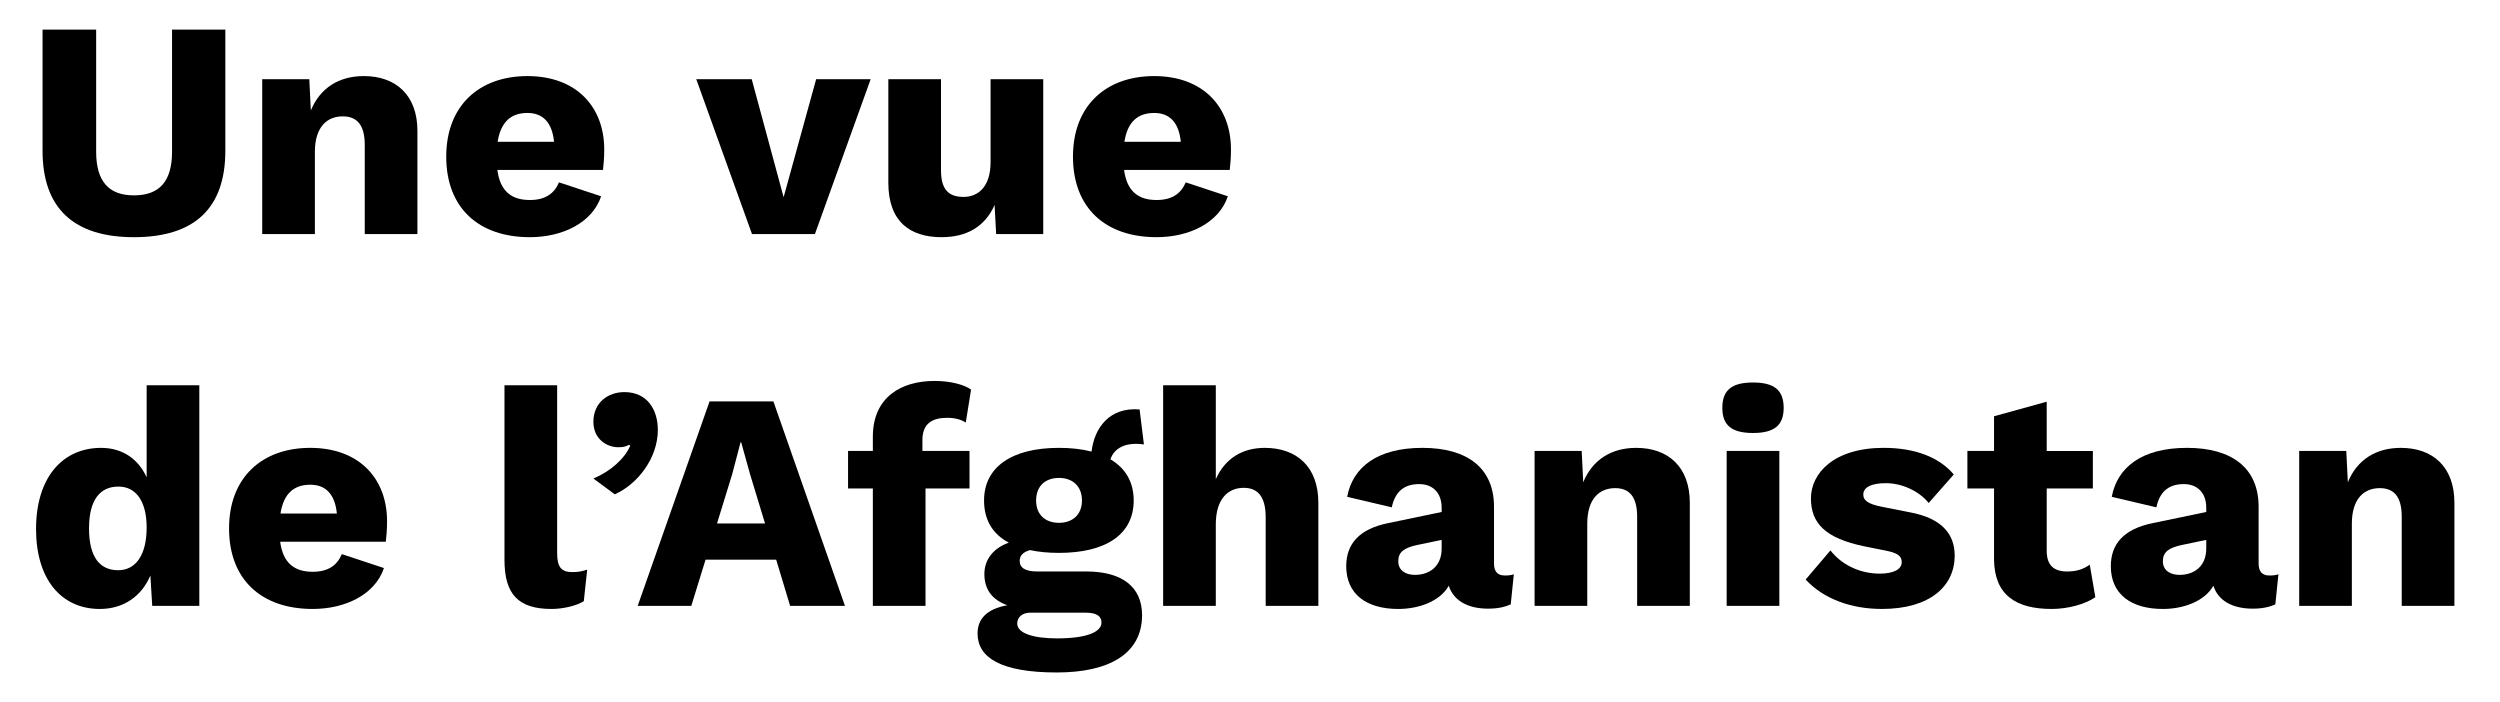
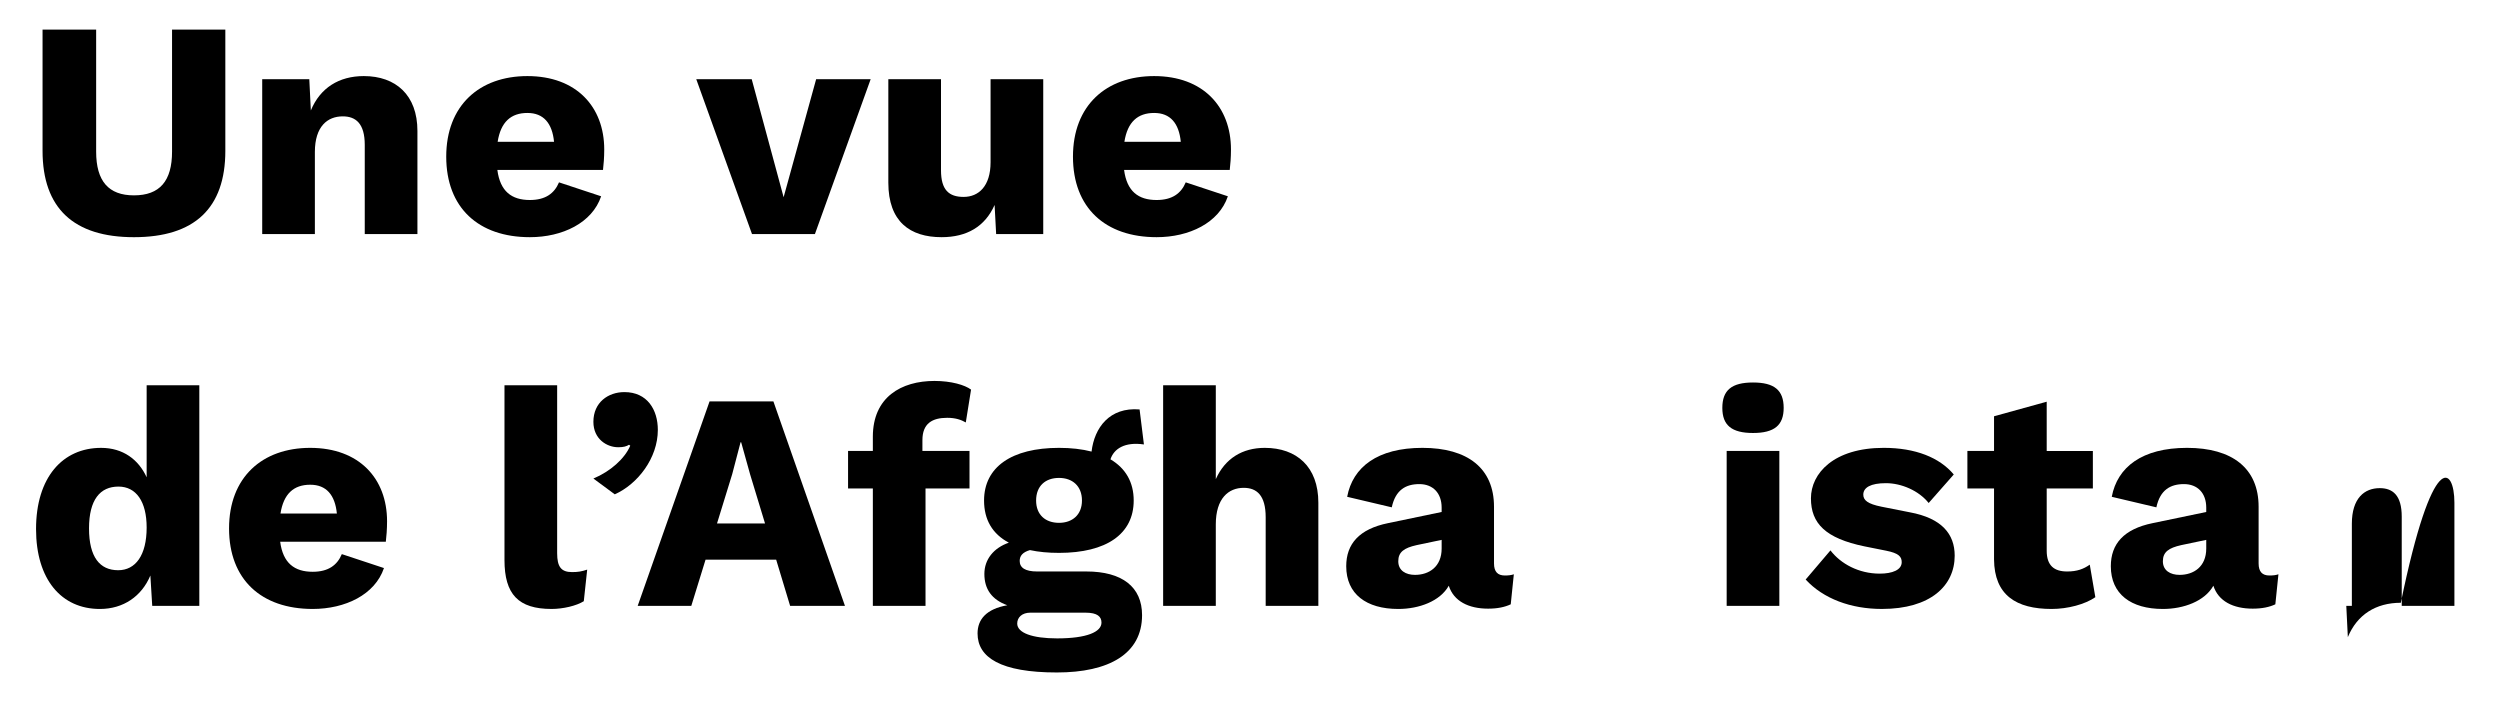
<svg xmlns="http://www.w3.org/2000/svg" version="1.1" id="Calque_1" x="0px" y="0px" viewBox="0 0 527 148" style="enable-background:new 0 0 527 148;" xml:space="preserve">
  <g>
    <path d="M47.502,31.778c0,12.147-6.53,18.221-19.266,18.221c-12.669,0-19.266-6.073-19.266-18.221V6.243h11.298v25.731   c0,6.204,2.612,9.208,7.967,9.208c5.421,0,8.033-3.004,8.033-9.208V6.243H47.5v25.535H47.502z" />
    <path d="M87.993,27.599v21.748H76.89V30.538c0-4.507-1.894-6.009-4.637-6.009c-3.2,0-5.878,2.09-5.878,7.511v17.307H55.274V16.692   H65.2l0.327,6.596c1.959-4.768,5.943-7.25,11.167-7.25C83.421,16.039,87.993,20.023,87.993,27.599z" />
    <path d="M127.112,35.828h-22.27c0.588,4.506,3.004,6.334,6.857,6.334c3.265,0,5.159-1.371,6.139-3.722l8.882,2.938   c-1.894,5.616-8.164,8.62-15.021,8.62c-10.841,0-17.633-6.204-17.633-16.979c0-10.776,6.988-16.98,17.111-16.98   c10.318,0,16.196,6.466,16.196,15.479C127.373,33.15,127.242,34.783,127.112,35.828z M104.907,29.885h11.886   c-0.392-3.919-2.22-6.074-5.616-6.074C107.716,23.811,105.56,25.705,104.907,29.885z" />
    <path d="M183.538,16.692l-11.755,32.654h-13.258L146.77,16.692h11.69l6.727,24.883l6.857-24.883   C172.044,16.692,183.538,16.692,183.538,16.692z" />
    <path d="M187.26,38.505V16.692h11.102v19.2c0,4.18,1.698,5.617,4.768,5.617c3.135,0,5.682-2.221,5.682-7.314V16.692h11.102v32.654   h-9.927l-0.326-6.14c-2.024,4.572-5.878,6.792-11.168,6.792C191.832,49.999,187.26,46.734,187.26,38.505z" />
    <path d="M259.228,35.828h-22.27c0.588,4.506,3.004,6.334,6.857,6.334c3.265,0,5.159-1.371,6.139-3.722l8.882,2.938   c-1.894,5.616-8.163,8.62-15.021,8.62c-10.841,0-17.633-6.204-17.633-16.979c0-10.776,6.988-16.98,17.111-16.98   c10.318,0,16.196,6.466,16.196,15.479C259.49,33.15,259.359,34.783,259.228,35.828z M237.024,29.885h11.886   c-0.392-3.919-2.22-6.074-5.616-6.074C239.832,23.811,237.677,25.705,237.024,29.885z" />
    <path d="M42.016,81.217v46.499H32.09l-0.392-6.4c-1.829,4.376-5.682,7.054-10.645,7.054c-8.098,0-13.454-6.204-13.454-16.85   c0-10.906,5.617-17.11,13.715-17.11c4.637,0,7.902,2.481,9.6,6.204V81.217H42.016z M30.914,111.193   c0-5.486-2.221-8.621-5.943-8.621c-3.853,0-6.205,2.743-6.205,8.816c0,6.074,2.286,8.816,6.139,8.816   C28.563,120.205,30.914,117.07,30.914,111.193z" />
    <path d="M81.332,114.197h-22.27c0.588,4.506,3.004,6.335,6.857,6.335c3.265,0,5.159-1.372,6.139-3.723l8.882,2.938   c-1.894,5.616-8.164,8.621-15.021,8.621c-10.841,0-17.633-6.204-17.633-16.98c0-10.775,6.988-16.979,17.111-16.979   c10.318,0,16.196,6.465,16.196,15.478C81.593,111.52,81.462,113.152,81.332,114.197z M59.127,108.254h11.886   c-0.392-3.918-2.22-6.073-5.616-6.073C61.935,102.181,59.78,104.074,59.127,108.254z" />
    <path d="M117.447,116.613c0,2.874,0.849,3.984,3.135,3.984c1.306,0,2.024-0.131,3.2-0.522l-0.718,6.661   c-1.567,0.979-4.375,1.633-6.792,1.633c-6.988,0-9.927-3.069-9.927-10.319V81.217h11.103L117.447,116.613L117.447,116.613z" />
    <path d="M138.672,90.621c0,5.943-4.245,11.429-9.078,13.584l-4.506-3.331c3.592-1.502,6.596-4.18,7.772-6.922l-0.261-0.196   c-0.522,0.326-1.11,0.522-2.286,0.522c-2.351,0-5.225-1.698-5.225-5.355c0-4.114,3.135-6.27,6.531-6.27   C136.451,82.653,138.672,86.376,138.672,90.621z" />
    <path d="M163.619,117.985h-14.89l-3.004,9.73h-11.298l15.151-43.104h13.453l15.086,43.104h-11.56L163.619,117.985z    M161.268,110.344l-3.135-10.318l-1.894-6.792h-0.13l-1.763,6.727l-3.2,10.384L161.268,110.344L161.268,110.344z" />
    <path d="M194.445,95.062h9.927v7.902h-9.273v24.752h-11.103v-24.752h-5.225v-7.902h5.225v-3.004   c0-8.359,6.008-11.755,12.997-11.755c3.526,0,6.4,0.849,7.706,1.828l-1.11,6.923c-0.914-0.522-2.09-0.979-3.918-0.979   c-3.135,0-5.225,1.176-5.225,4.702L194.445,95.062L194.445,95.062z" />
    <path d="M240.748,129.675c0,8.164-6.988,12.082-17.96,12.082c-11.82,0-16.719-3.135-16.719-8.229c0-2.939,1.829-5.159,6.27-5.943   c-3.265-1.176-4.833-3.396-4.833-6.596c0-3.069,1.959-5.486,5.159-6.596c-3.461-1.829-5.225-4.833-5.225-8.883   c0-7.053,5.812-11.102,15.805-11.102c2.547,0,4.833,0.261,6.857,0.783c0.588-5.028,3.788-9.404,10.123-8.882l0.914,7.38   c-4.049-0.588-6.335,0.914-7.053,3.135c3.2,1.895,4.898,4.833,4.898,8.686c0,7.054-5.747,11.037-15.739,11.037   c-2.286,0-4.311-0.195-6.139-0.588c-1.567,0.458-2.155,1.241-2.155,2.286c0,1.437,1.176,2.221,3.657,2.221h10.384   C236.568,120.467,240.748,123.732,240.748,129.675z M232.192,131.242c0-1.24-0.849-2.09-3.331-2.09h-11.69   c-1.698,0-2.743,0.979-2.743,2.286c0,1.959,3.135,3.135,8.425,3.135C229.123,134.573,232.192,133.202,232.192,131.242z    M218.412,105.511c0,3.005,1.959,4.703,4.833,4.703c2.808,0,4.833-1.698,4.833-4.703c0-3.069-2.024-4.767-4.833-4.767   C220.372,100.744,218.412,102.441,218.412,105.511z" />
    <path d="M245.189,81.217h11.102v19.788c1.959-4.375,5.616-6.596,10.318-6.596c6.728,0,11.299,3.983,11.299,11.56v21.747h-11.103   v-18.678c0-4.637-1.894-6.204-4.637-6.204c-3.2,0-5.878,2.22-5.878,7.706v17.176h-11.102L245.189,81.217L245.189,81.217z" />
    <path d="M319.116,121.055l-0.652,6.335c-1.241,0.588-2.809,0.914-4.768,0.914c-4.114,0-7.249-1.567-8.294-4.833   c-1.829,3.266-6.27,4.898-10.646,4.898c-6.727,0-10.972-3.135-10.972-9.013c0-4.702,2.743-7.837,8.816-9.078l11.298-2.351v-0.914   c0-3.069-1.828-4.964-4.701-4.964c-2.874,0-5.029,1.241-5.812,4.898l-9.404-2.221c1.175-6.27,6.399-10.318,15.869-10.318   c9.535,0,15.086,4.311,15.086,12.408v11.951c0,1.764,0.784,2.547,2.286,2.547C317.941,121.315,318.594,121.25,319.116,121.055z    M303.899,115.634v-1.828l-5.289,1.109c-2.612,0.588-3.854,1.438-3.854,3.396s1.567,2.873,3.526,2.873   C301.222,121.185,303.899,119.487,303.899,115.634z" />
-     <path d="M356.212,105.969v21.747h-11.103v-18.809c0-4.506-1.894-6.008-4.637-6.008c-3.2,0-5.878,2.09-5.878,7.51v17.307h-11.103   V95.062h9.927l0.327,6.597c1.959-4.768,5.942-7.249,11.167-7.249C351.639,94.409,356.212,98.393,356.212,105.969z" />
    <path d="M363.068,85.984c0-3.723,1.959-5.355,6.466-5.355c4.506,0,6.465,1.633,6.465,5.355c0,3.657-1.959,5.29-6.465,5.29   C365.027,91.274,363.068,89.642,363.068,85.984z M375.085,127.716h-11.103V95.062h11.103V127.716z" />
    <path d="M380.635,122.165l5.225-6.14c2.155,2.809,5.943,4.898,10.384,4.898c2.678,0,4.637-0.784,4.637-2.416   c0-1.176-0.653-1.895-3.266-2.417l-4.571-0.914c-8.229-1.698-11.298-4.833-11.298-10.123c0-5.289,4.833-10.645,15.347-10.645   c6.662,0,11.756,2.024,14.76,5.616l-5.29,6.009c-2.09-2.613-5.747-4.18-9.013-4.18c-3.199,0-4.767,0.914-4.767,2.416   c0,1.176,0.914,1.959,3.853,2.547l5.943,1.176c6.727,1.24,9.47,4.571,9.47,9.143c0,6.335-5.095,11.233-15.348,11.233   C390.171,128.369,384.358,126.214,380.635,122.165z" />
    <path d="M441.698,125.888c-2.155,1.502-5.812,2.481-9.209,2.481c-7.445,0-12.082-2.874-12.146-10.449v-14.956h-5.617v-7.902h5.617   v-7.314l11.102-3.069v10.384h9.731v7.902h-9.731v13.127c0,3.135,1.567,4.376,4.311,4.376c2.09,0,3.461-0.522,4.768-1.437   L441.698,125.888z" />
    <path d="M480.294,121.055l-0.652,6.335c-1.241,0.588-2.809,0.914-4.768,0.914c-4.114,0-7.249-1.567-8.294-4.833   c-1.829,3.266-6.27,4.898-10.646,4.898c-6.727,0-10.972-3.135-10.972-9.013c0-4.702,2.743-7.837,8.816-9.078l11.298-2.351v-0.914   c0-3.069-1.828-4.964-4.701-4.964c-2.874,0-5.029,1.241-5.812,4.898l-9.404-2.221c1.175-6.27,6.399-10.318,15.869-10.318   c9.535,0,15.086,4.311,15.086,12.408v11.951c0,1.764,0.784,2.547,2.286,2.547C479.119,121.315,479.771,121.25,480.294,121.055z    M465.077,115.634v-1.828l-5.289,1.109c-2.612,0.588-3.854,1.438-3.854,3.396s1.567,2.873,3.526,2.873   C462.4,121.185,465.077,119.487,465.077,115.634z" />
-     <path d="M517.389,105.969v21.747h-11.103v-18.809c0-4.506-1.894-6.008-4.637-6.008c-3.2,0-5.878,2.09-5.878,7.51v17.307H484.67   V95.062h9.927l0.327,6.597c1.959-4.768,5.942-7.249,11.167-7.249C512.817,94.409,517.389,98.393,517.389,105.969z" />
+     <path d="M517.389,105.969v21.747h-11.103v-18.809c0-4.506-1.894-6.008-4.637-6.008c-3.2,0-5.878,2.09-5.878,7.51v17.307H484.67   h9.927l0.327,6.597c1.959-4.768,5.942-7.249,11.167-7.249C512.817,94.409,517.389,98.393,517.389,105.969z" />
  </g>
</svg>